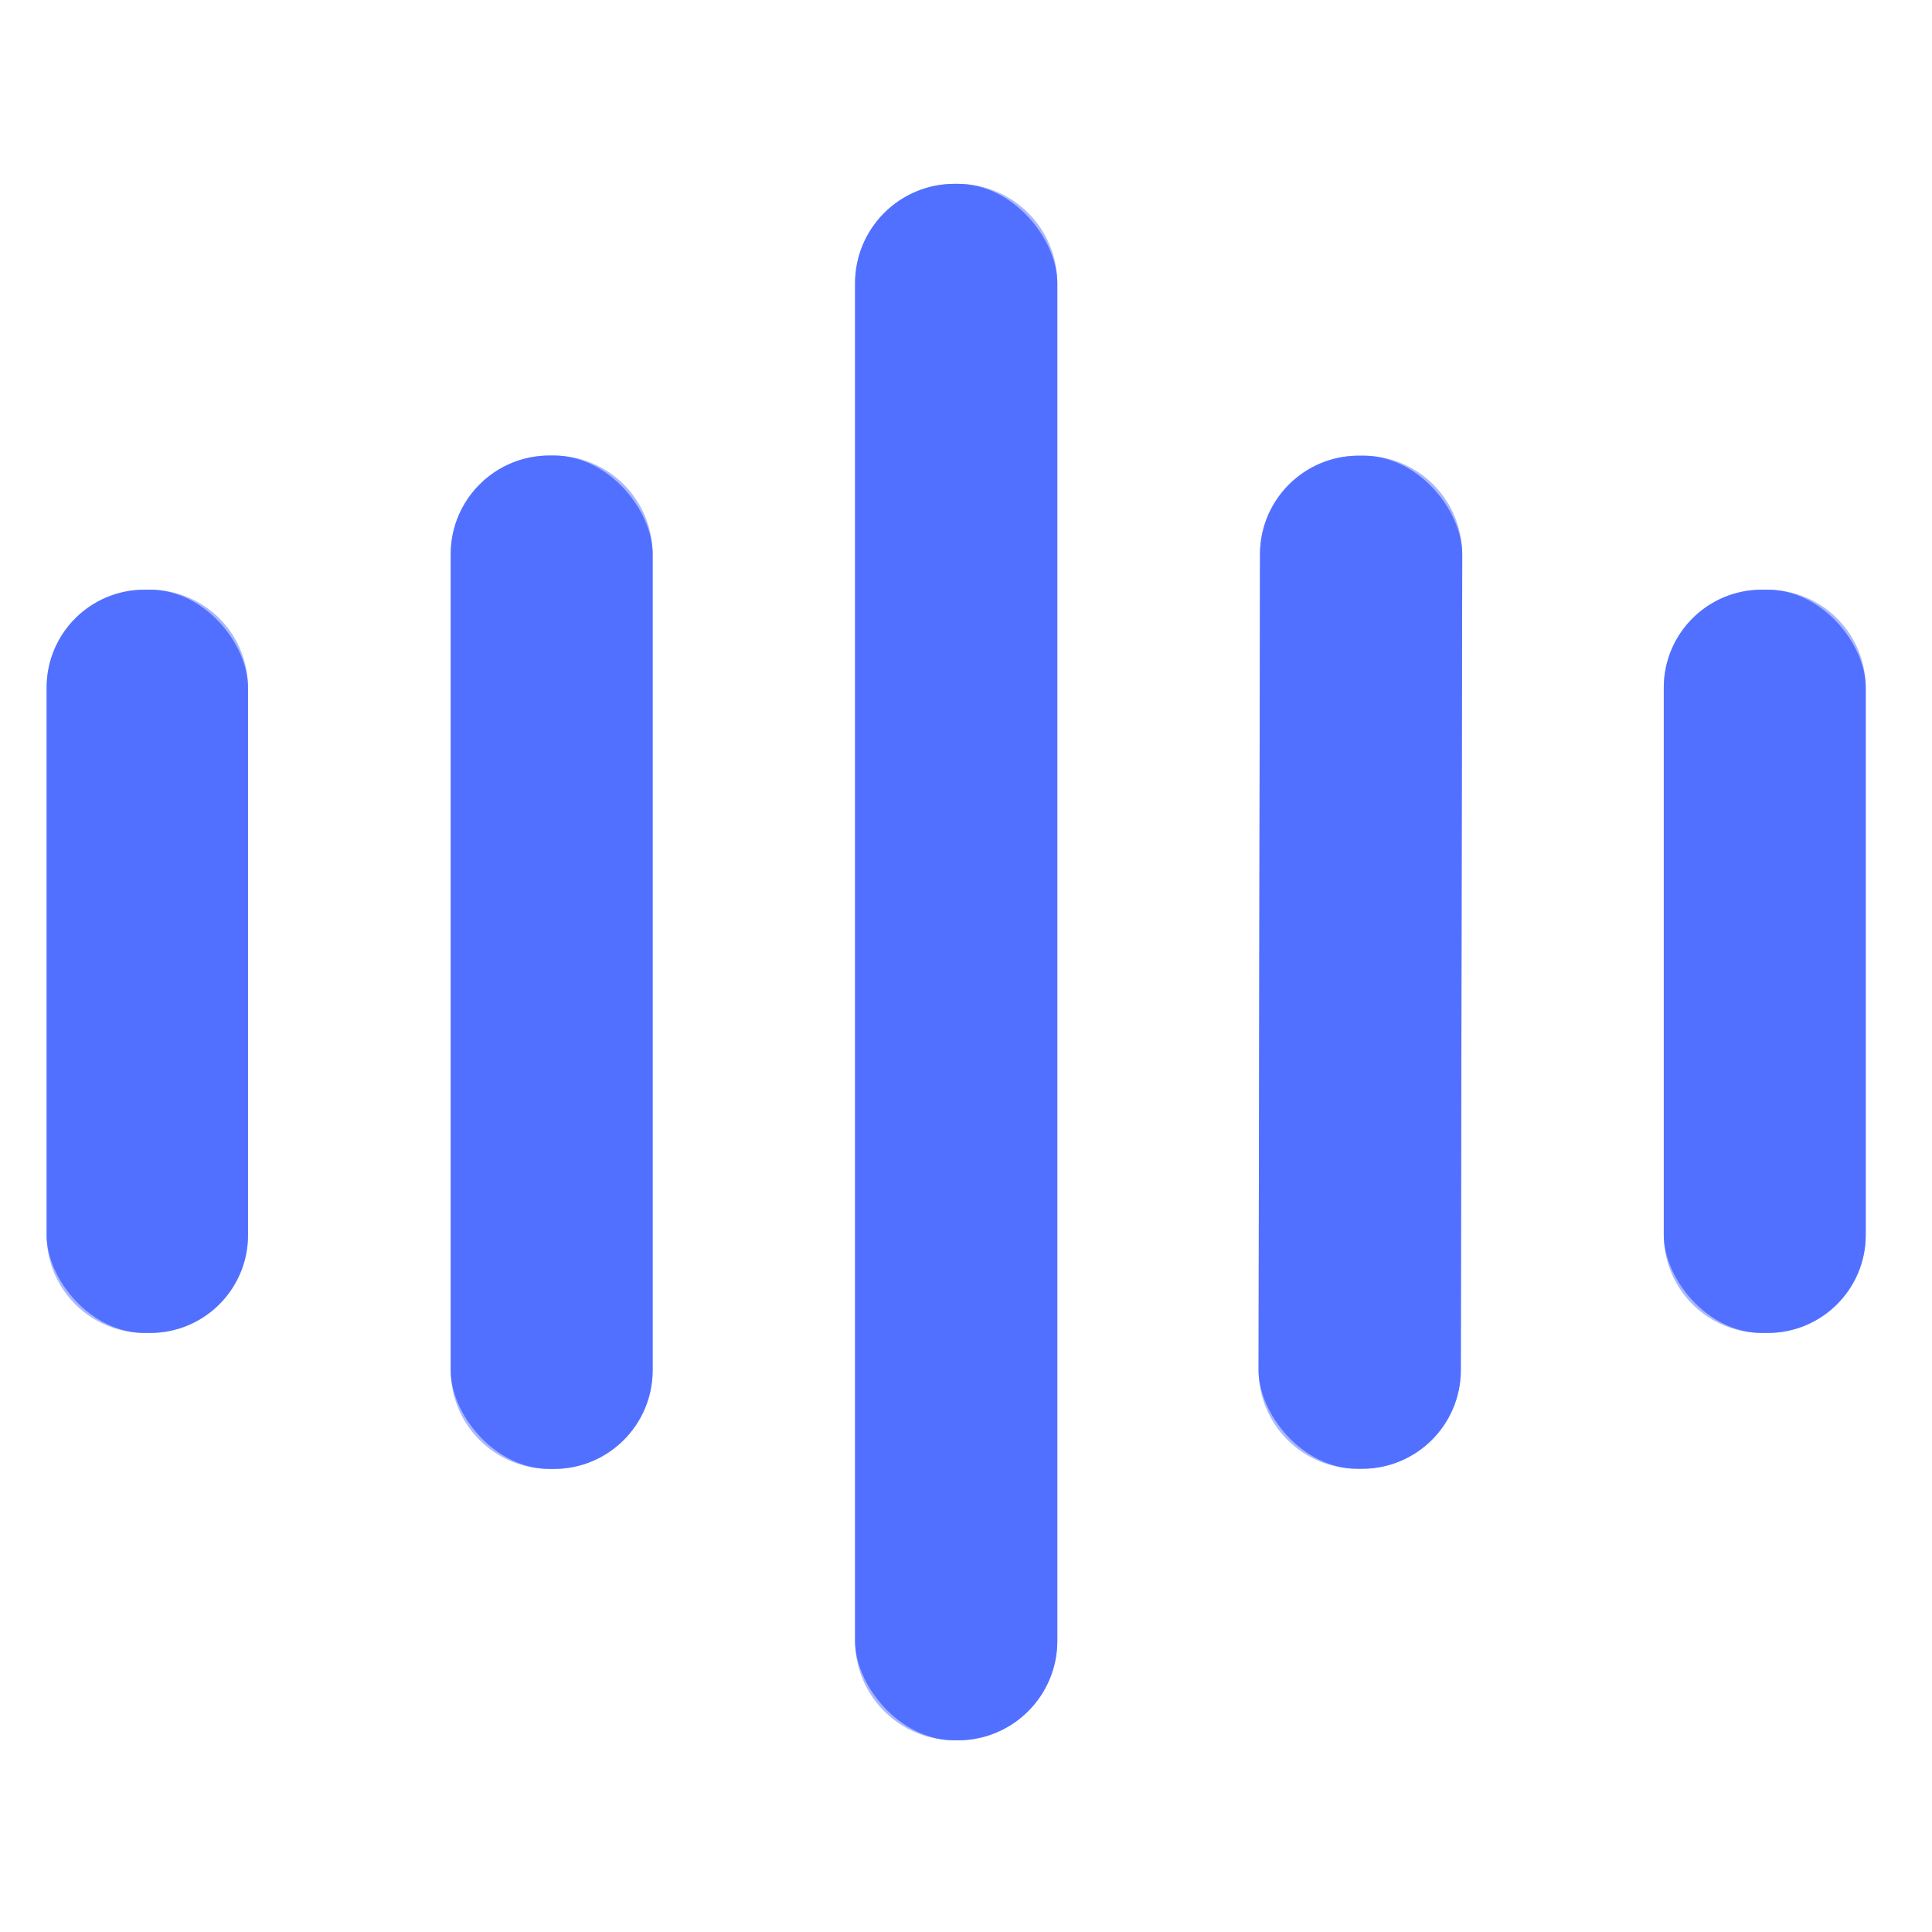
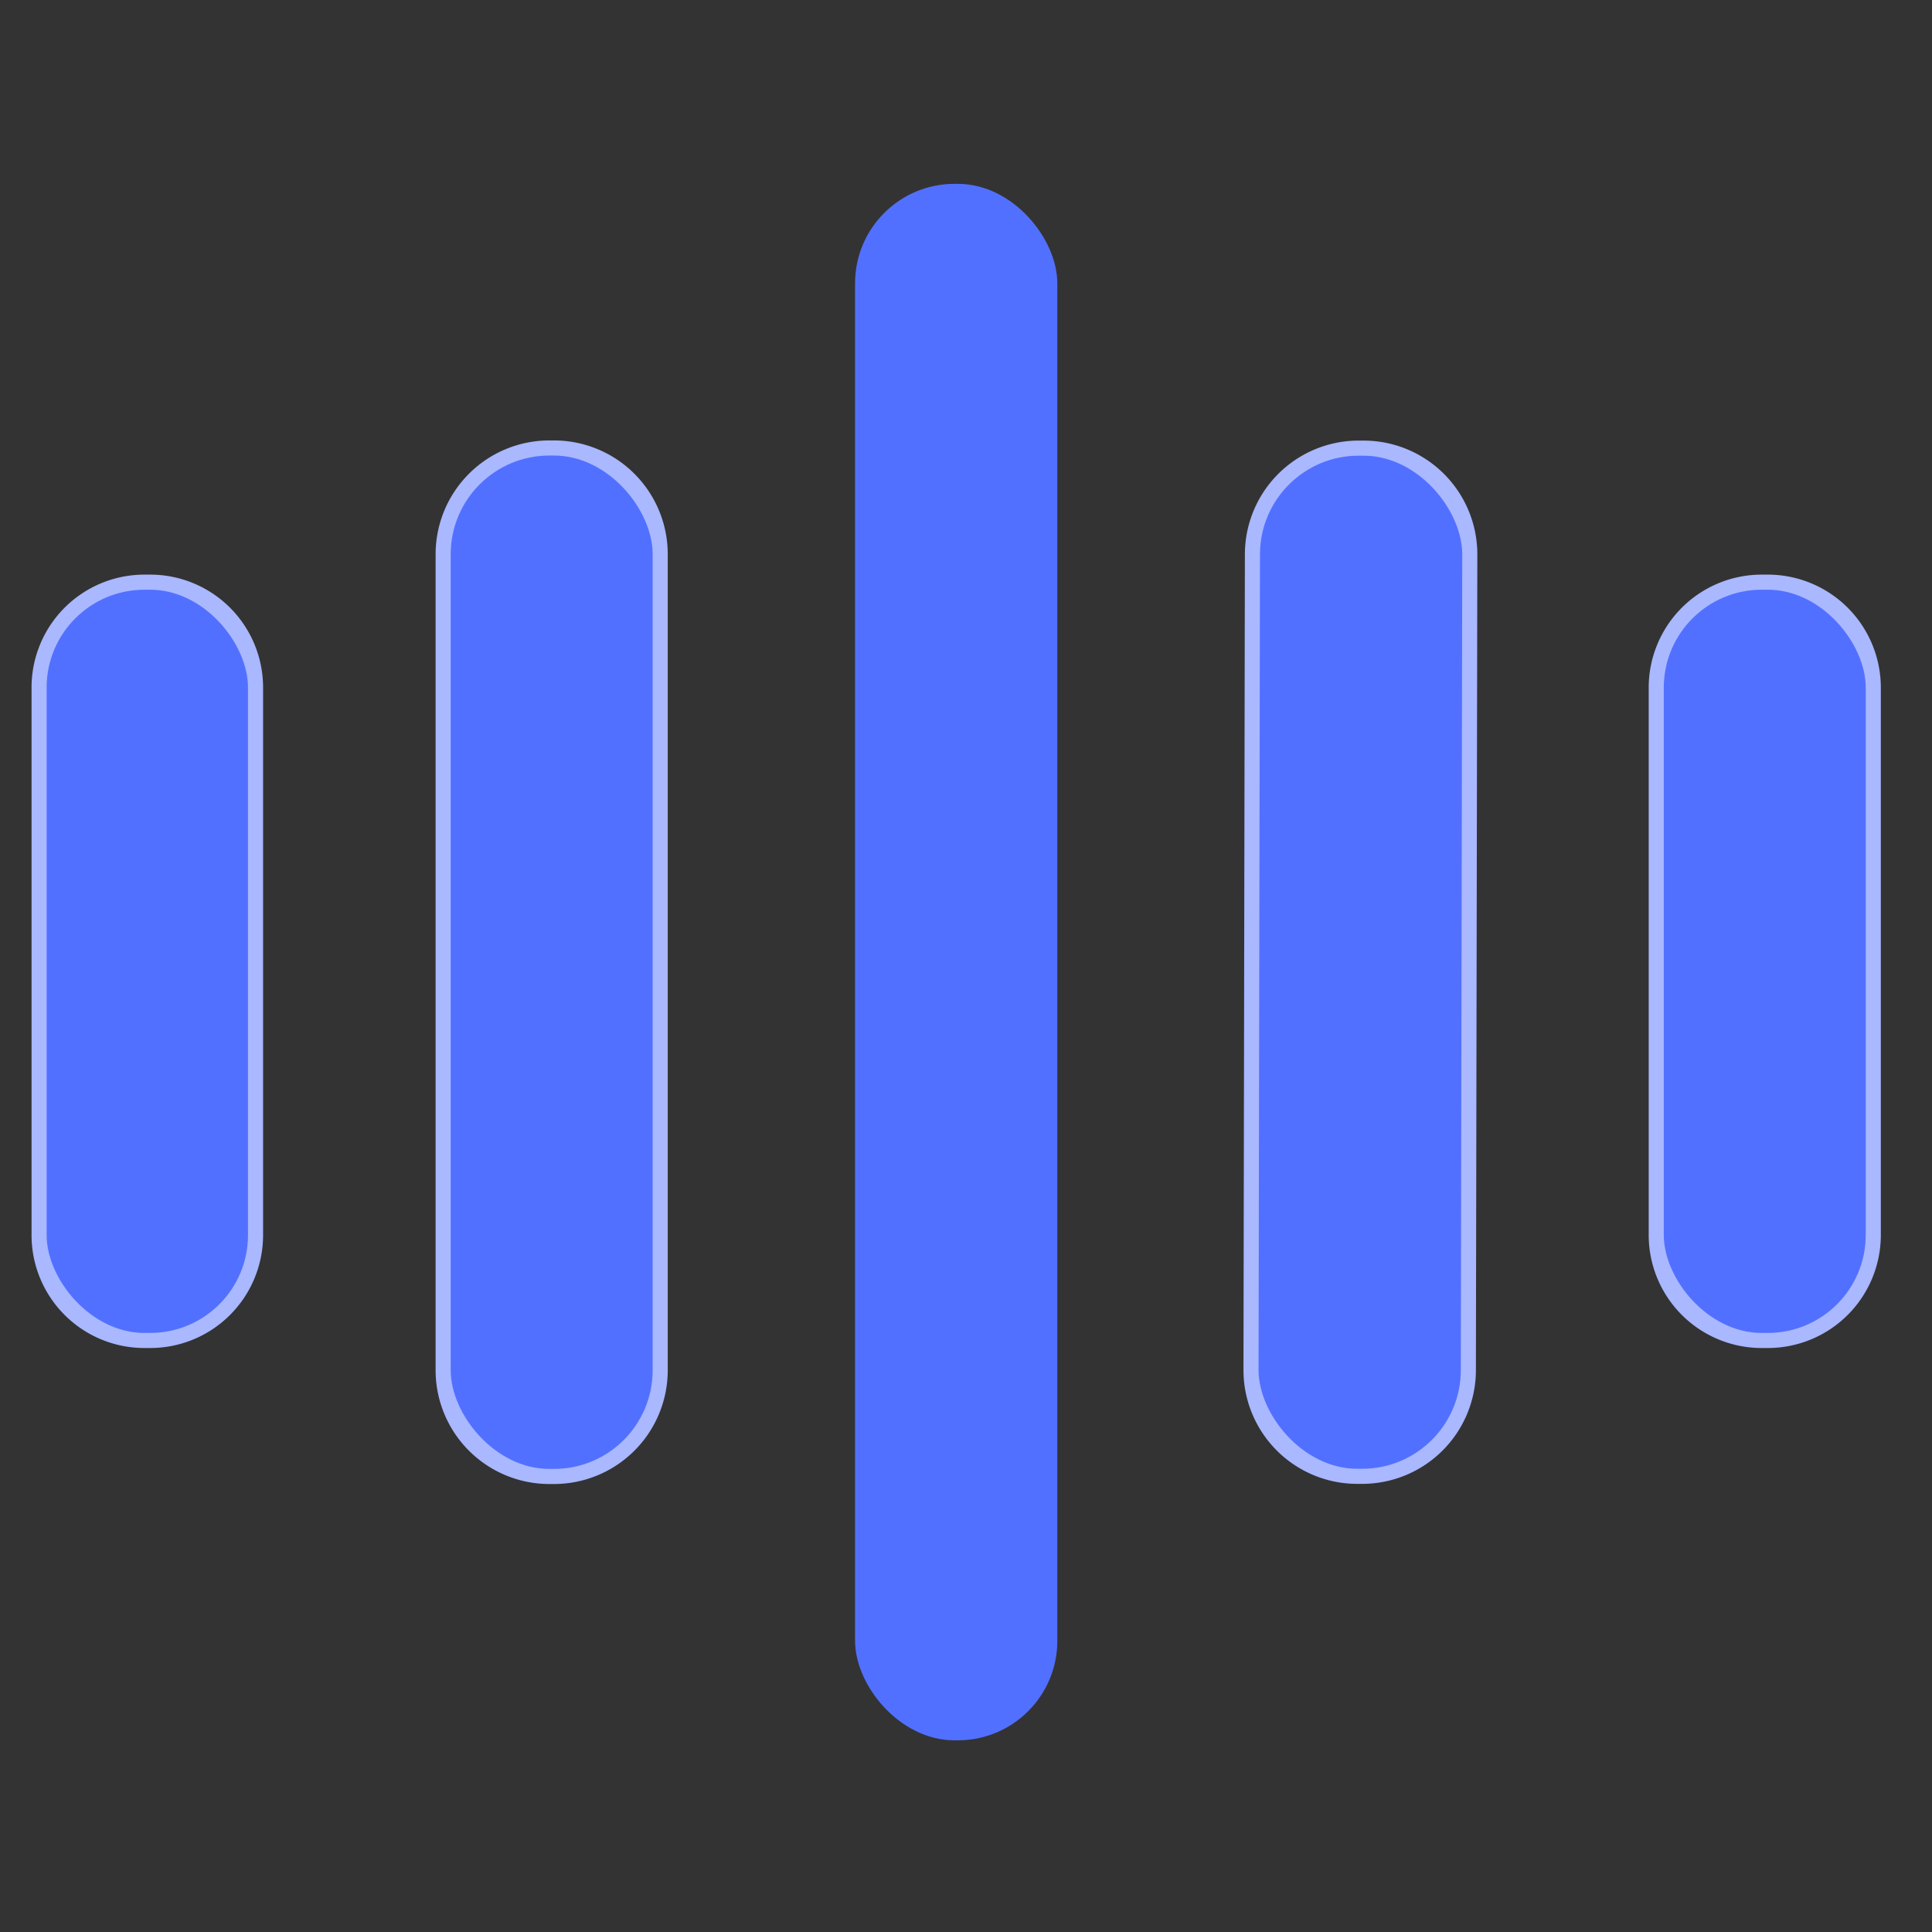
<svg xmlns="http://www.w3.org/2000/svg" version="1.1" viewBox="0.00 0.00 128.00 128.00">
  <rect x="0.00" y="0.00" width="128.00" height="128.00" fill="#333333" stroke="none" />
  <g stroke-width="2.00" fill="none" stroke-linecap="butt">
-     <path stroke="#a9b8ff" vector-effect="non-scaling-stroke" d="   M 70.05 18.77   A 6.59 6.59 0.0 0 0 63.46 12.18   L 63.24 12.18   A 6.59 6.59 0.0 0 0 56.65 18.77   L 56.65 108.71   A 6.59 6.59 0.0 0 0 63.24 115.30   L 63.46 115.30   A 6.59 6.59 0.0 0 0 70.05 108.71   L 70.05 18.77" />
    <path stroke="#a9b8ff" vector-effect="non-scaling-stroke" d="   M 43.24 36.72   A 6.54 6.54 0.0 0 0 36.70 30.18   L 36.40 30.18   A 6.54 6.54 0.0 0 0 29.86 36.72   L 29.86 90.78   A 6.54 6.54 0.0 0 0 36.40 97.32   L 36.70 97.32   A 6.54 6.54 0.0 0 0 43.24 90.78   L 43.24 36.72" />
    <path stroke="#a9b8ff" vector-effect="non-scaling-stroke" d="   M 96.877 36.742   A 6.54 6.54 0.0 0 0 90.349 30.19   L 90.029 30.19   A 6.54 6.54 0.0 0 0 83.477 36.718   L 83.383 90.758   A 6.54 6.54 0.0 0 0 89.911 97.31   L 90.231 97.31   A 6.54 6.54 0.0 0 0 96.783 90.782   L 96.877 36.742" />
    <path stroke="#a9b8ff" vector-effect="non-scaling-stroke" d="   M 16.43 45.55   A 6.48 6.48 0.0 0 0 9.95 39.07   L 9.57 39.07   A 6.48 6.48 0.0 0 0 3.09 45.55   L 3.09 81.83   A 6.48 6.48 0.0 0 0 9.57 88.31   L 9.95 88.31   A 6.48 6.48 0.0 0 0 16.43 81.83   L 16.43 45.55" />
    <path stroke="#a9b8ff" vector-effect="non-scaling-stroke" d="   M 123.61 45.56   A 6.49 6.49 0.0 0 0 117.12 39.07   L 116.72 39.07   A 6.49 6.49 0.0 0 0 110.23 45.56   L 110.23 81.82   A 6.49 6.49 0.0 0 0 116.72 88.31   L 117.12 88.31   A 6.49 6.49 0.0 0 0 123.61 81.82   L 123.61 45.56" />
  </g>
-   <path fill="#ffffff" d="   M 128.00 0.00   L 128.00 128.00   L 0.00 128.00   L 0.00 0.00   L 128.00 0.00   Z   M 70.05 18.77   A 6.59 6.59 0.0 0 0 63.46 12.18   L 63.24 12.18   A 6.59 6.59 0.0 0 0 56.65 18.77   L 56.65 108.71   A 6.59 6.59 0.0 0 0 63.24 115.30   L 63.46 115.30   A 6.59 6.59 0.0 0 0 70.05 108.71   L 70.05 18.77   Z   M 43.24 36.72   A 6.54 6.54 0.0 0 0 36.70 30.18   L 36.40 30.18   A 6.54 6.54 0.0 0 0 29.86 36.72   L 29.86 90.78   A 6.54 6.54 0.0 0 0 36.40 97.32   L 36.70 97.32   A 6.54 6.54 0.0 0 0 43.24 90.78   L 43.24 36.72   Z   M 96.877 36.742   A 6.54 6.54 0.0 0 0 90.349 30.19   L 90.029 30.19   A 6.54 6.54 0.0 0 0 83.477 36.718   L 83.383 90.758   A 6.54 6.54 0.0 0 0 89.911 97.31   L 90.231 97.31   A 6.54 6.54 0.0 0 0 96.783 90.782   L 96.877 36.742   Z   M 16.43 45.55   A 6.48 6.48 0.0 0 0 9.95 39.07   L 9.57 39.07   A 6.48 6.48 0.0 0 0 3.09 45.55   L 3.09 81.83   A 6.48 6.48 0.0 0 0 9.57 88.31   L 9.95 88.31   A 6.48 6.48 0.0 0 0 16.43 81.83   L 16.43 45.55   Z   M 123.61 45.56   A 6.49 6.49 0.0 0 0 117.12 39.07   L 116.72 39.07   A 6.49 6.49 0.0 0 0 110.23 45.56   L 110.23 81.82   A 6.49 6.49 0.0 0 0 116.72 88.31   L 117.12 88.31   A 6.49 6.49 0.0 0 0 123.61 81.82   L 123.61 45.56   Z" />
  <rect fill="#5270ff" x="56.65" y="12.18" width="13.40" height="103.12" rx="6.59" />
  <rect fill="#5270ff" x="29.86" y="30.18" width="13.38" height="67.14" rx="6.54" />
  <rect fill="#5270ff" x="-6.70" y="-33.56" transform="translate(90.13,63.75) rotate(0.1)" width="13.40" height="67.12" rx="6.54" />
  <rect fill="#5270ff" x="3.09" y="39.07" width="13.34" height="49.24" rx="6.48" />
  <rect fill="#5270ff" x="110.23" y="39.07" width="13.38" height="49.24" rx="6.49" />
</svg>